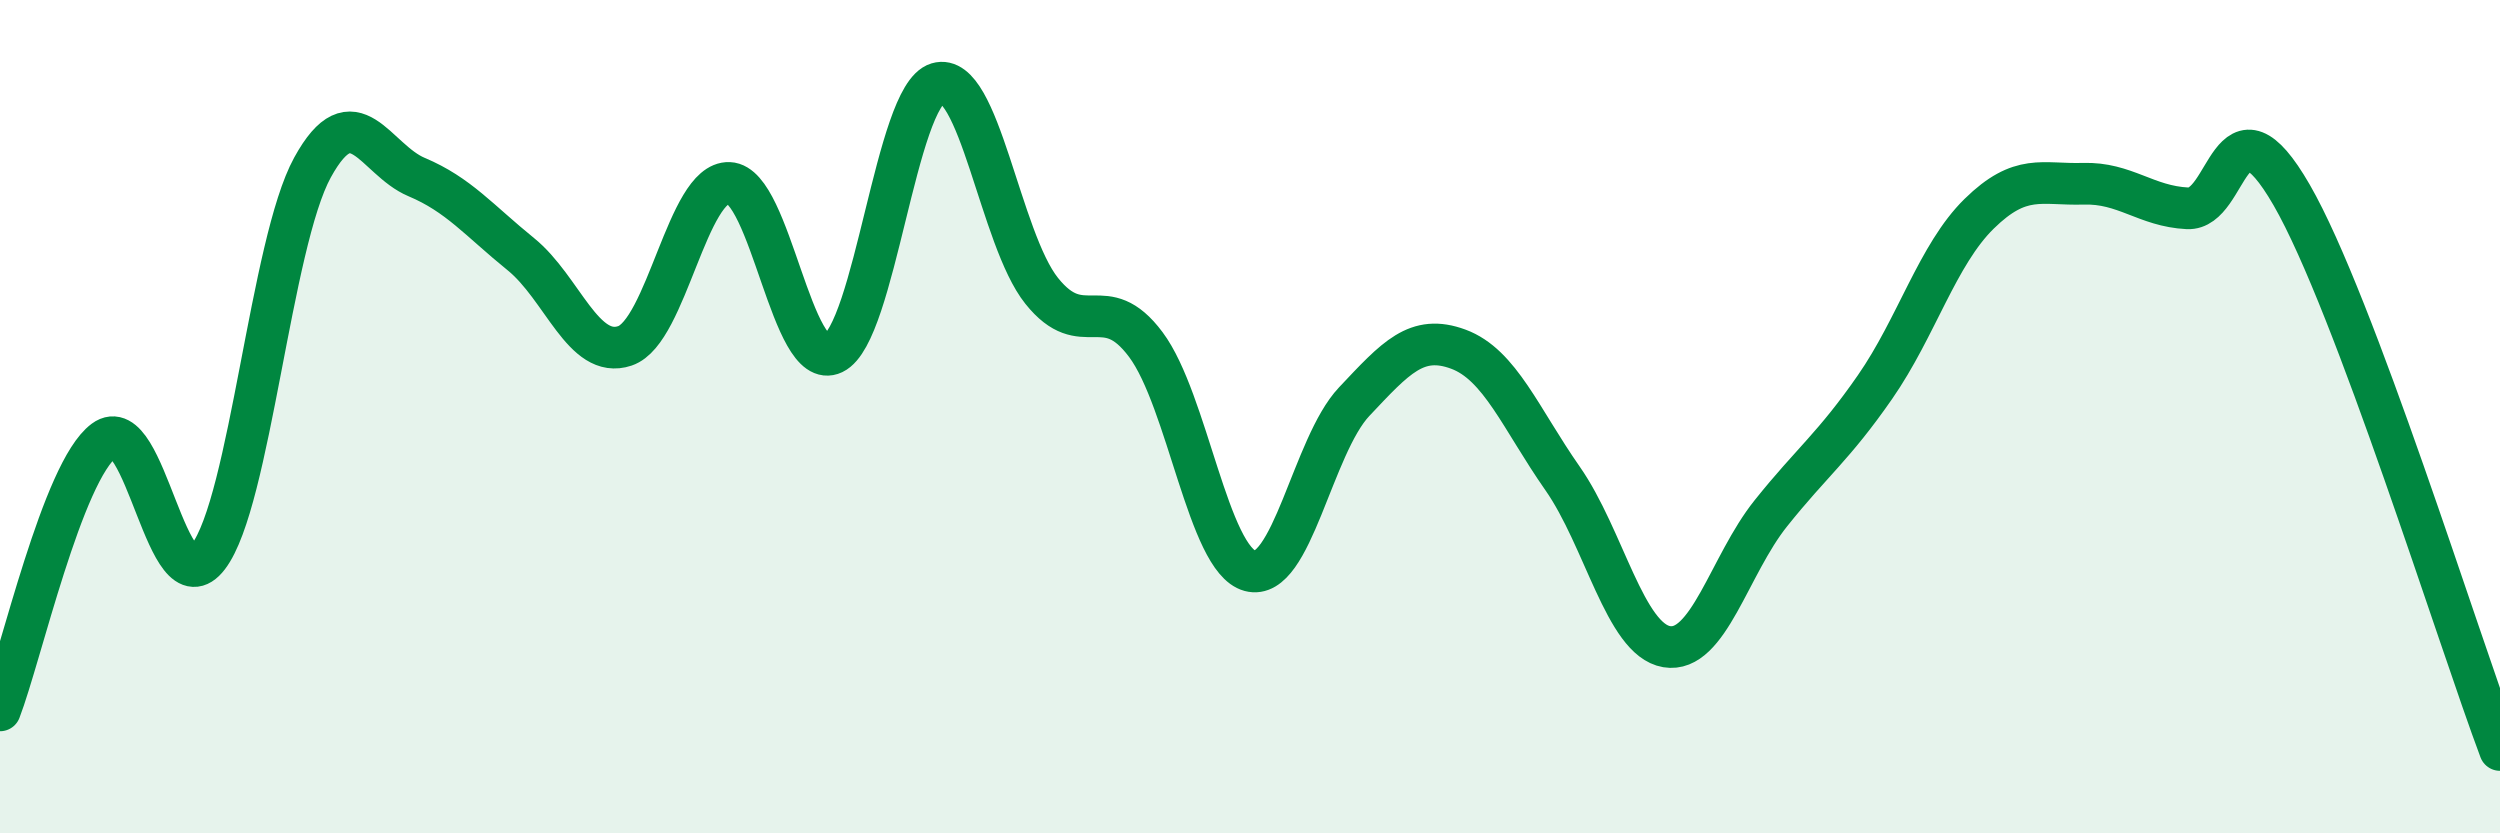
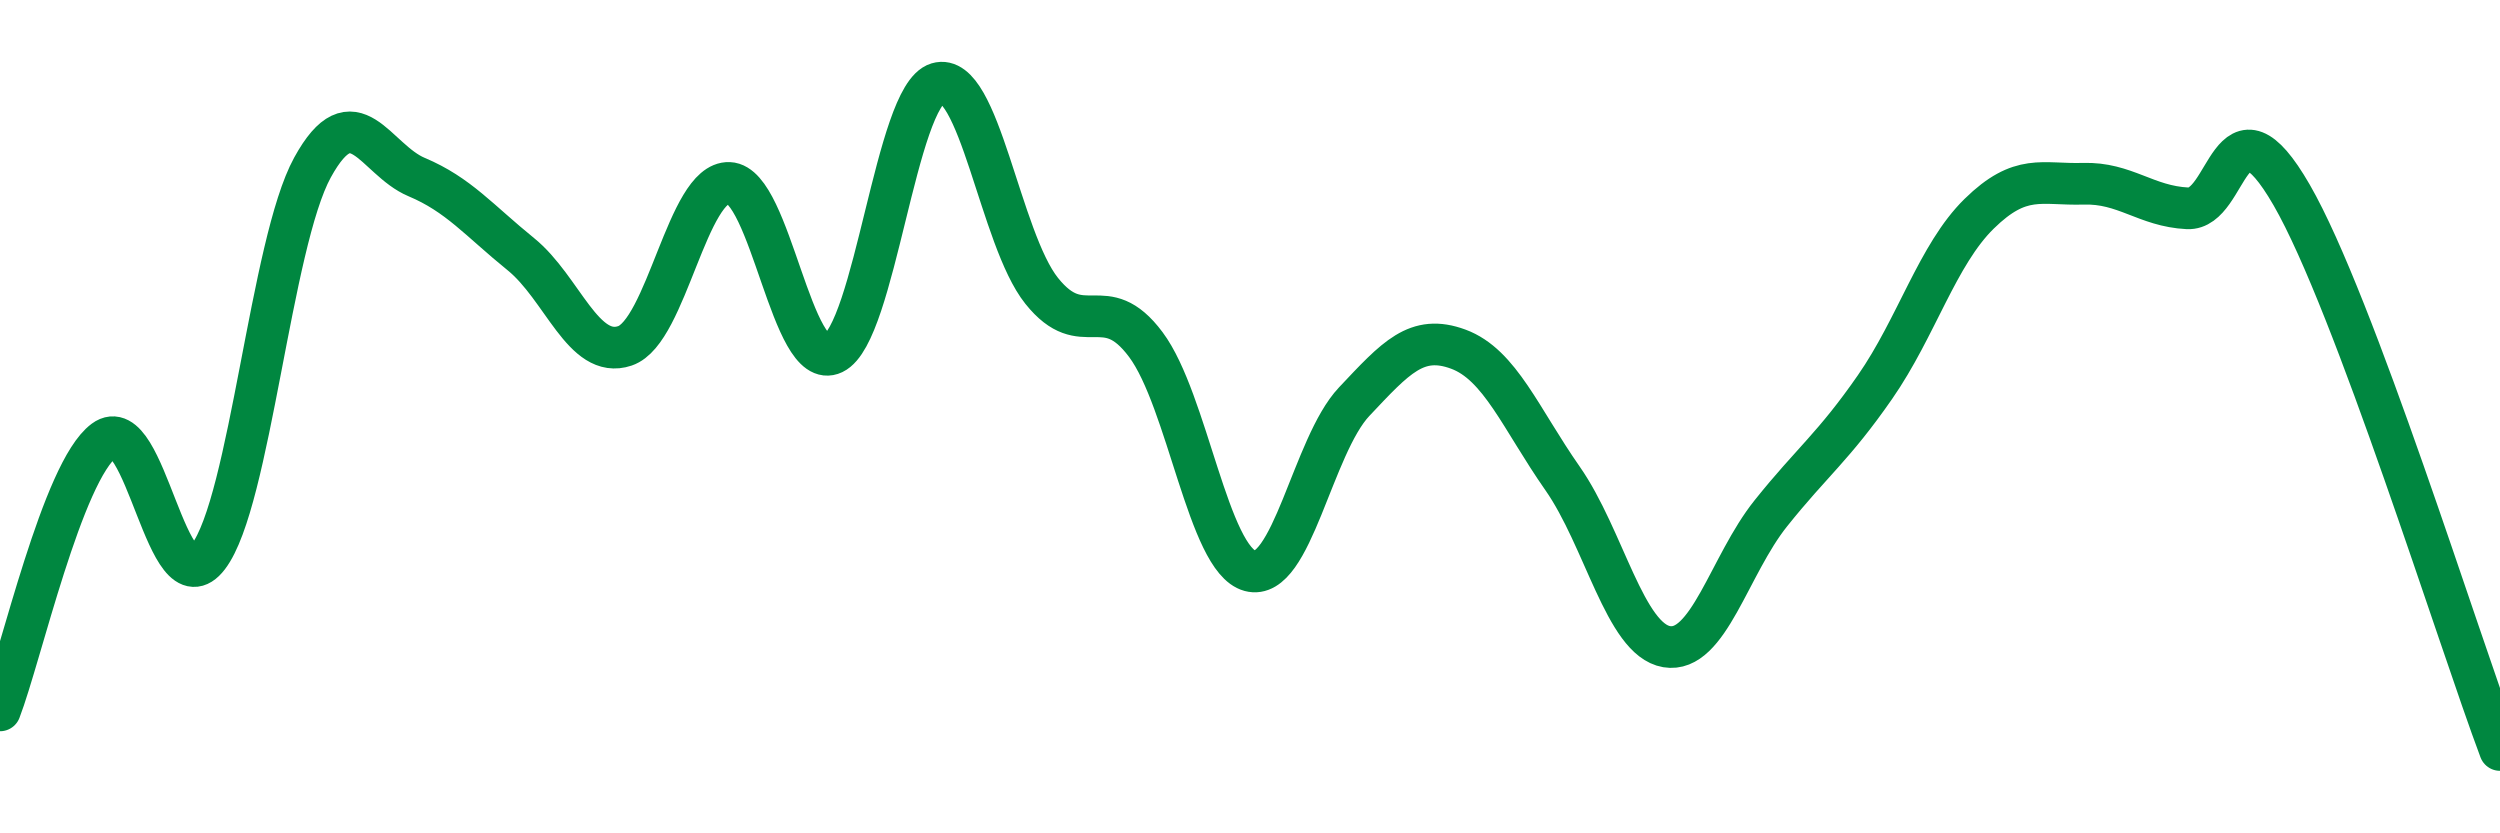
<svg xmlns="http://www.w3.org/2000/svg" width="60" height="20" viewBox="0 0 60 20">
-   <path d="M 0,17.05 C 0.5,15.75 1.5,11.31 2.5,10.57 C 3.5,9.83 4,14.67 5,13.36 C 6,12.05 6.5,5.84 7.5,4.02 C 8.5,2.2 9,3.83 10,4.25 C 11,4.67 11.5,5.29 12.5,6.1 C 13.5,6.91 14,8.64 15,8.3 C 16,7.96 16.5,4.35 17.5,4.39 C 18.5,4.43 19,8.96 20,8.48 C 21,8 21.5,2.3 22.5,2 C 23.5,1.7 24,5.73 25,6.98 C 26,8.23 26.5,6.93 27.5,8.27 C 28.5,9.61 29,13.43 30,13.7 C 31,13.97 31.5,10.7 32.5,9.64 C 33.5,8.58 34,8.01 35,8.38 C 36,8.75 36.5,10.05 37.5,11.48 C 38.5,12.91 39,15.35 40,15.52 C 41,15.69 41.5,13.57 42.5,12.32 C 43.5,11.07 44,10.73 45,9.29 C 46,7.85 46.5,6.11 47.5,5.13 C 48.5,4.15 49,4.44 50,4.41 C 51,4.38 51.5,4.95 52.5,5 C 53.5,5.05 53.5,2.08 55,4.68 C 56.5,7.28 59,15.34 60,18L60 20L0 20Z" fill="#008740" opacity="0.1" stroke-linecap="round" stroke-linejoin="round" />
  <path d="M 0,17.05 C 0.5,15.75 1.5,11.31 2.5,10.57 C 3.5,9.83 4,14.67 5,13.36 C 6,12.05 6.5,5.84 7.5,4.02 C 8.5,2.2 9,3.83 10,4.25 C 11,4.67 11.5,5.29 12.5,6.1 C 13.5,6.91 14,8.64 15,8.3 C 16,7.96 16.5,4.35 17.5,4.39 C 18.5,4.43 19,8.96 20,8.48 C 21,8 21.5,2.3 22.5,2 C 23.5,1.7 24,5.73 25,6.98 C 26,8.23 26.5,6.93 27.5,8.27 C 28.5,9.61 29,13.43 30,13.7 C 31,13.97 31.5,10.7 32.5,9.64 C 33.5,8.58 34,8.01 35,8.38 C 36,8.75 36.5,10.05 37.5,11.48 C 38.5,12.91 39,15.35 40,15.52 C 41,15.69 41.5,13.57 42.5,12.32 C 43.5,11.07 44,10.73 45,9.29 C 46,7.85 46.5,6.11 47.5,5.13 C 48.5,4.15 49,4.44 50,4.41 C 51,4.38 51.5,4.95 52.5,5 C 53.5,5.05 53.5,2.08 55,4.68 C 56.5,7.28 59,15.34 60,18" stroke="#008740" stroke-width="1" fill="none" stroke-linecap="round" stroke-linejoin="round" />
</svg>